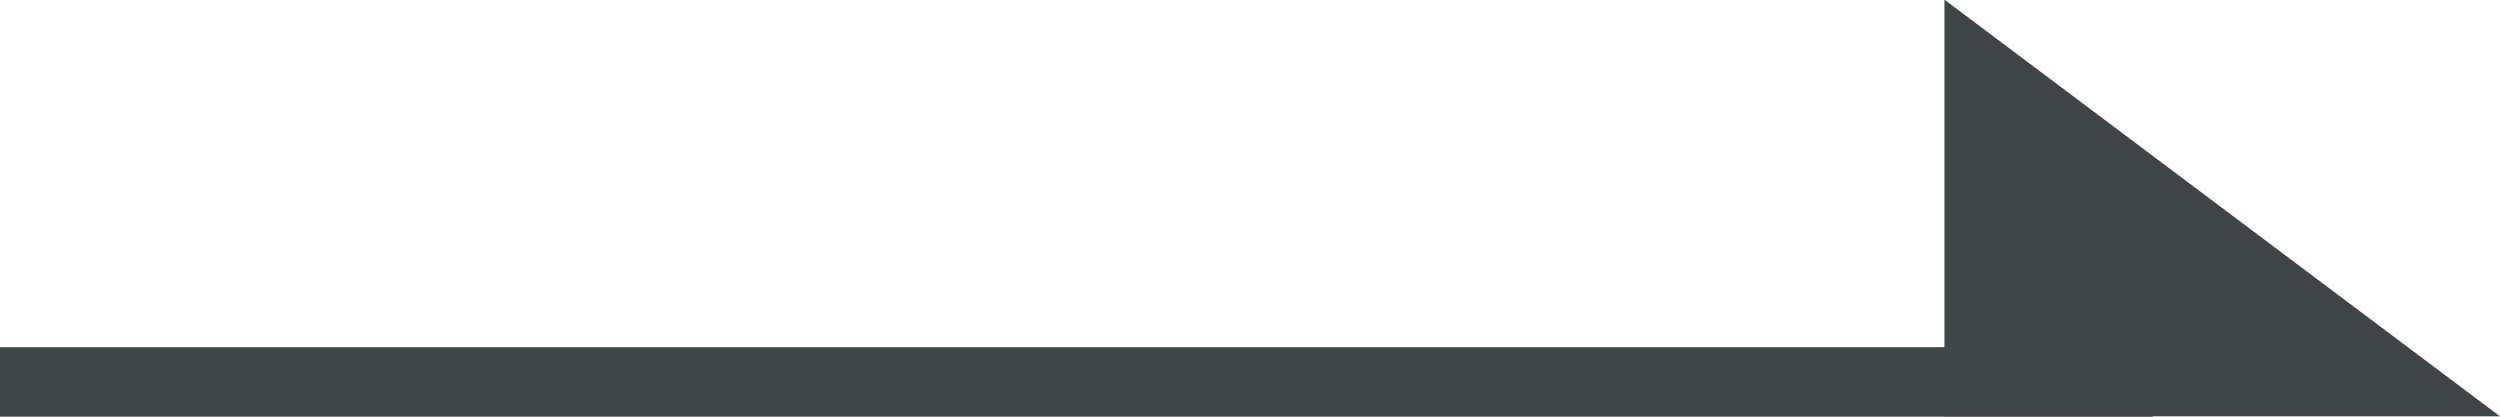
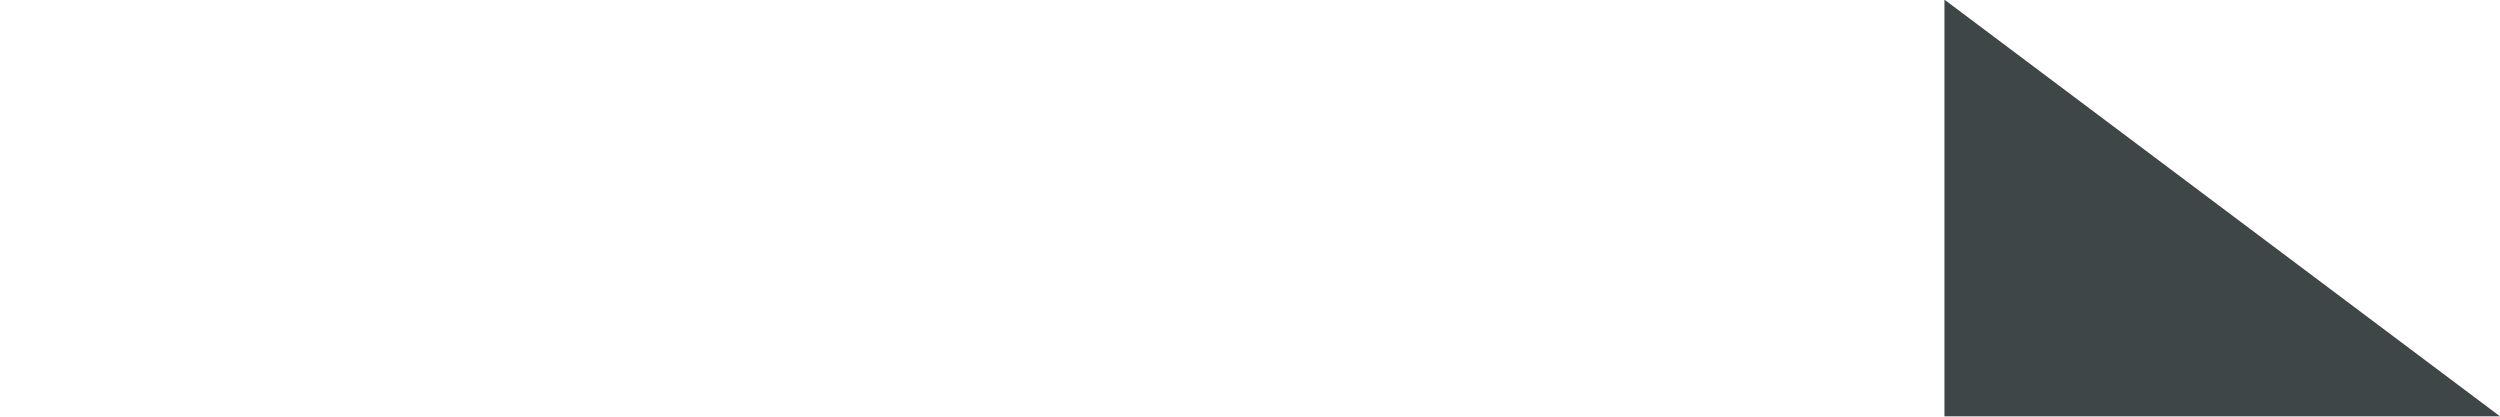
<svg xmlns="http://www.w3.org/2000/svg" id="Group_16252" data-name="Group 16252" width="36" height="6" viewBox="0 0 36 6">
-   <line id="Line_2086" data-name="Line 2086" x2="31" transform="translate(0 5.5)" fill="none" stroke="#3e4648" stroke-width="1" />
  <path id="Path_25947" data-name="Path 25947" d="M0,1.8l8,6H0Z" transform="translate(28 -1.805)" fill="#3e4648" />
</svg>